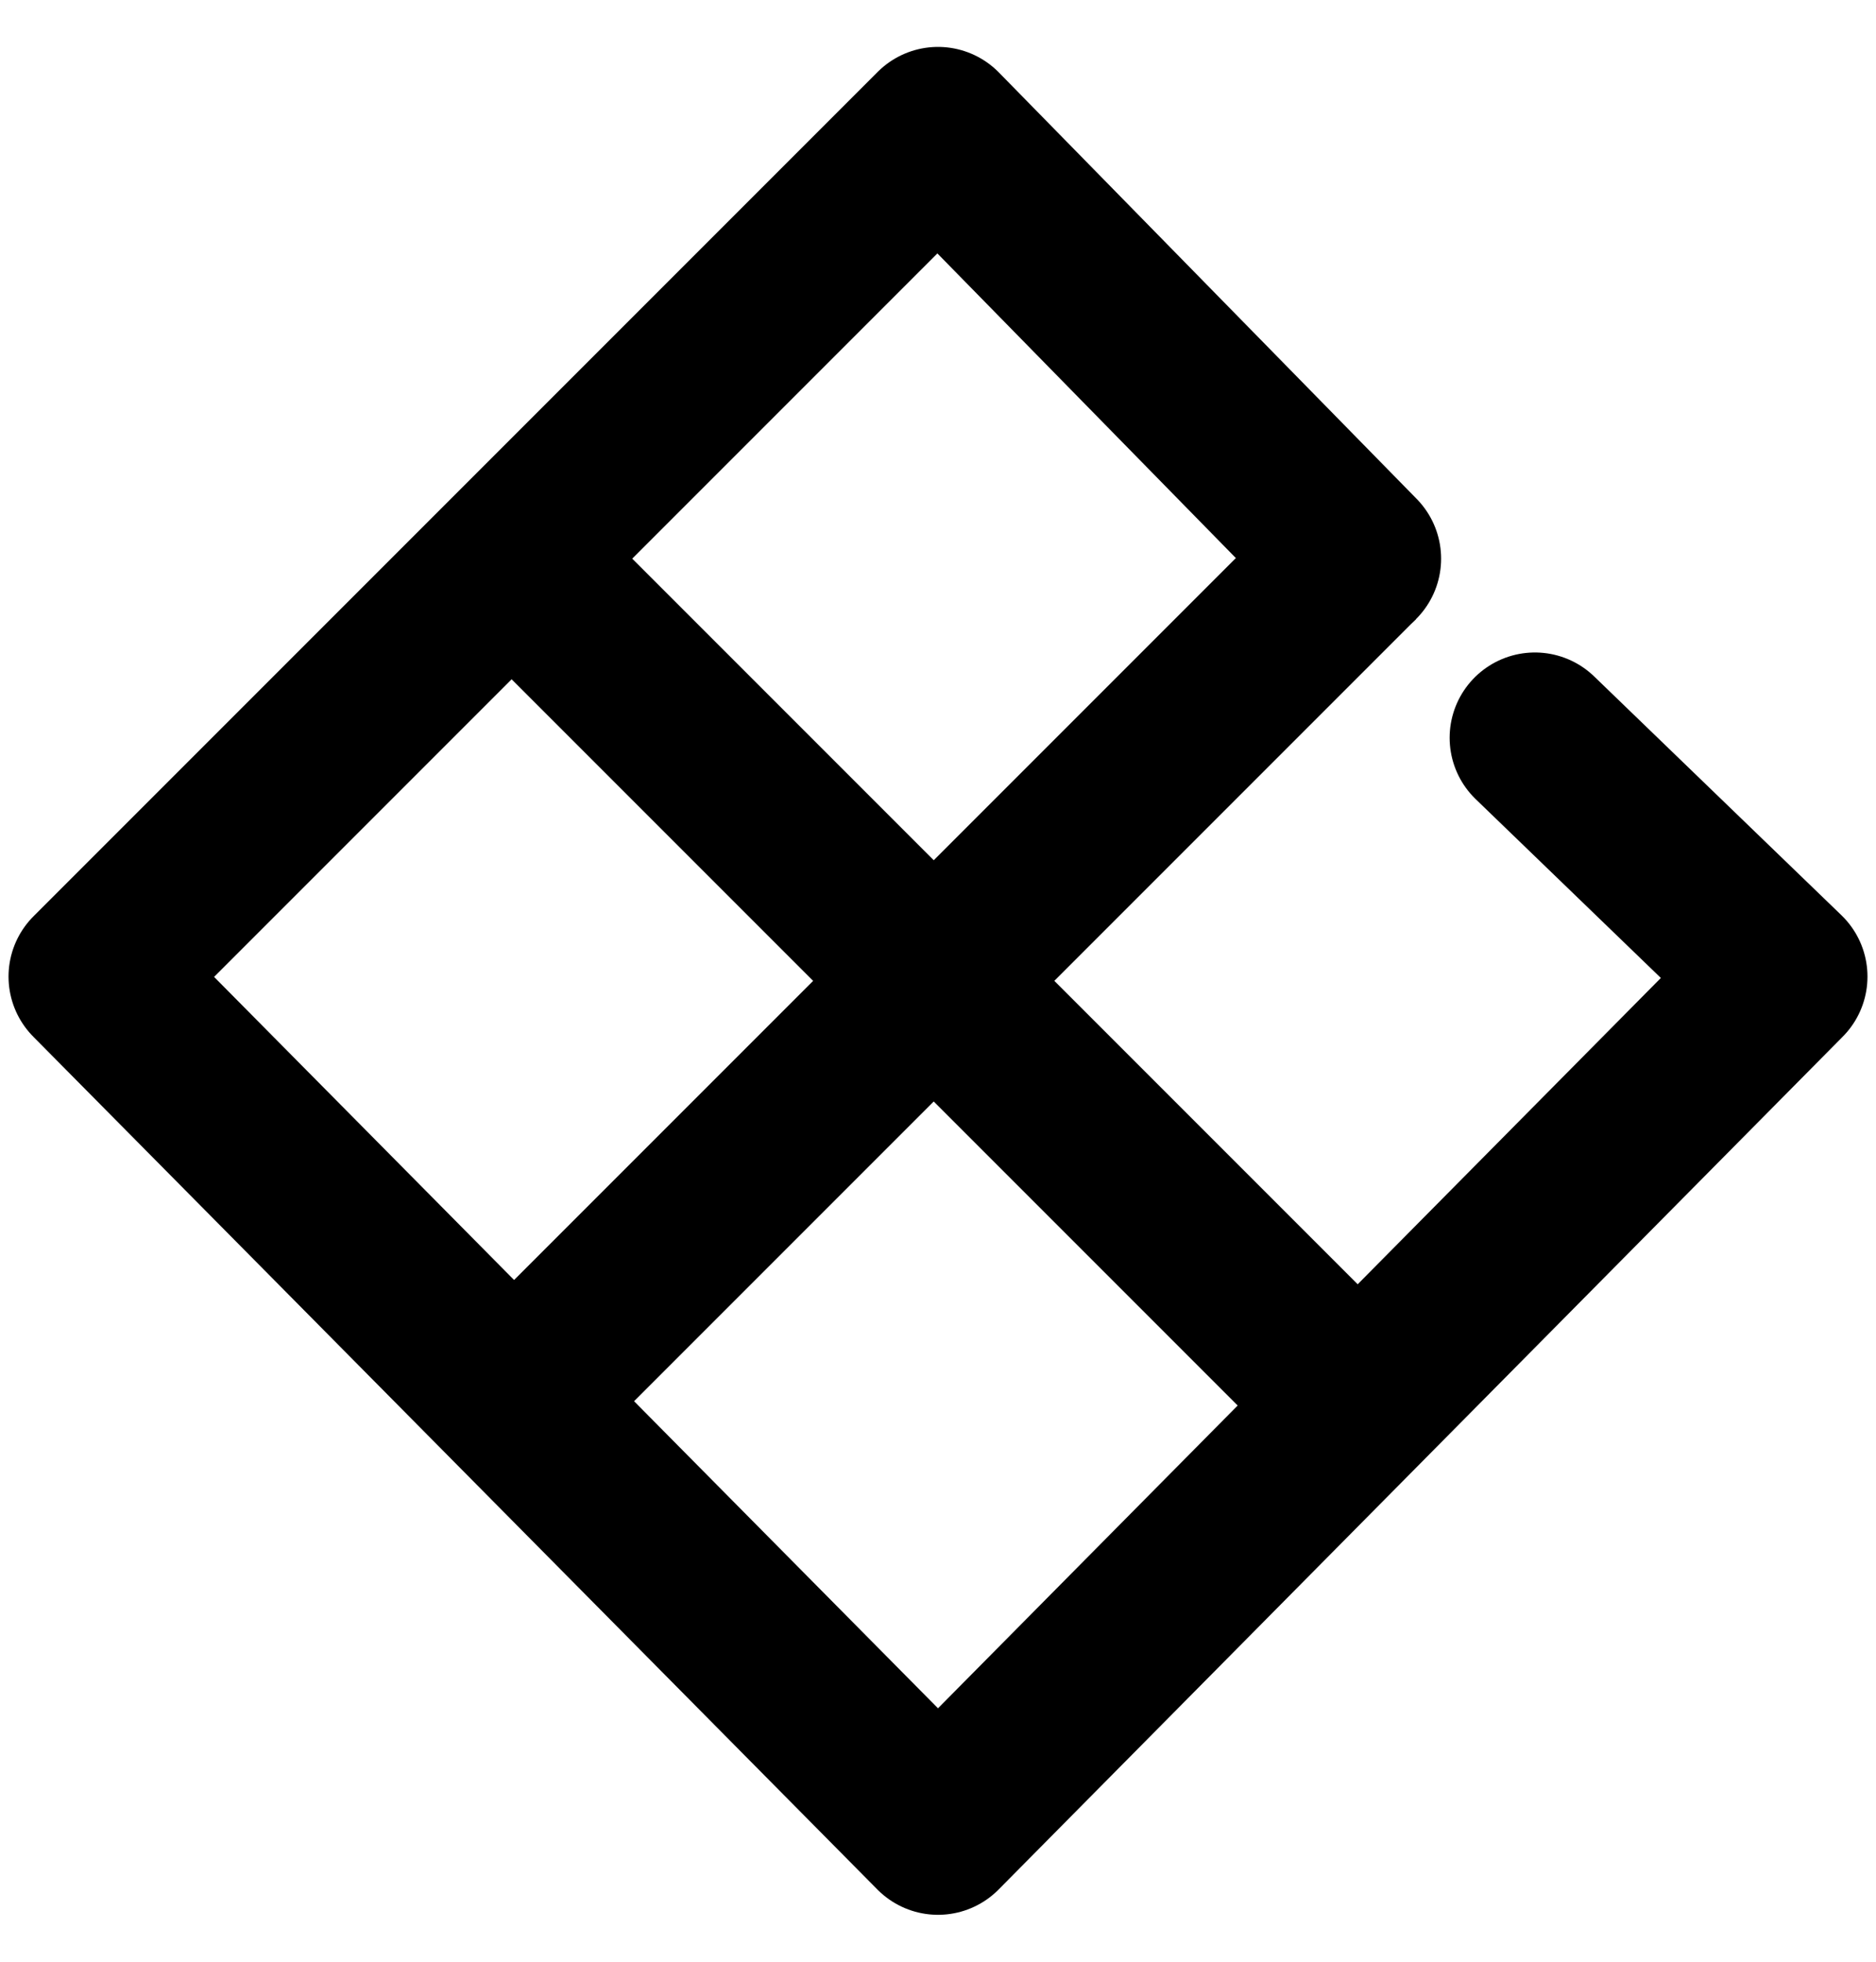
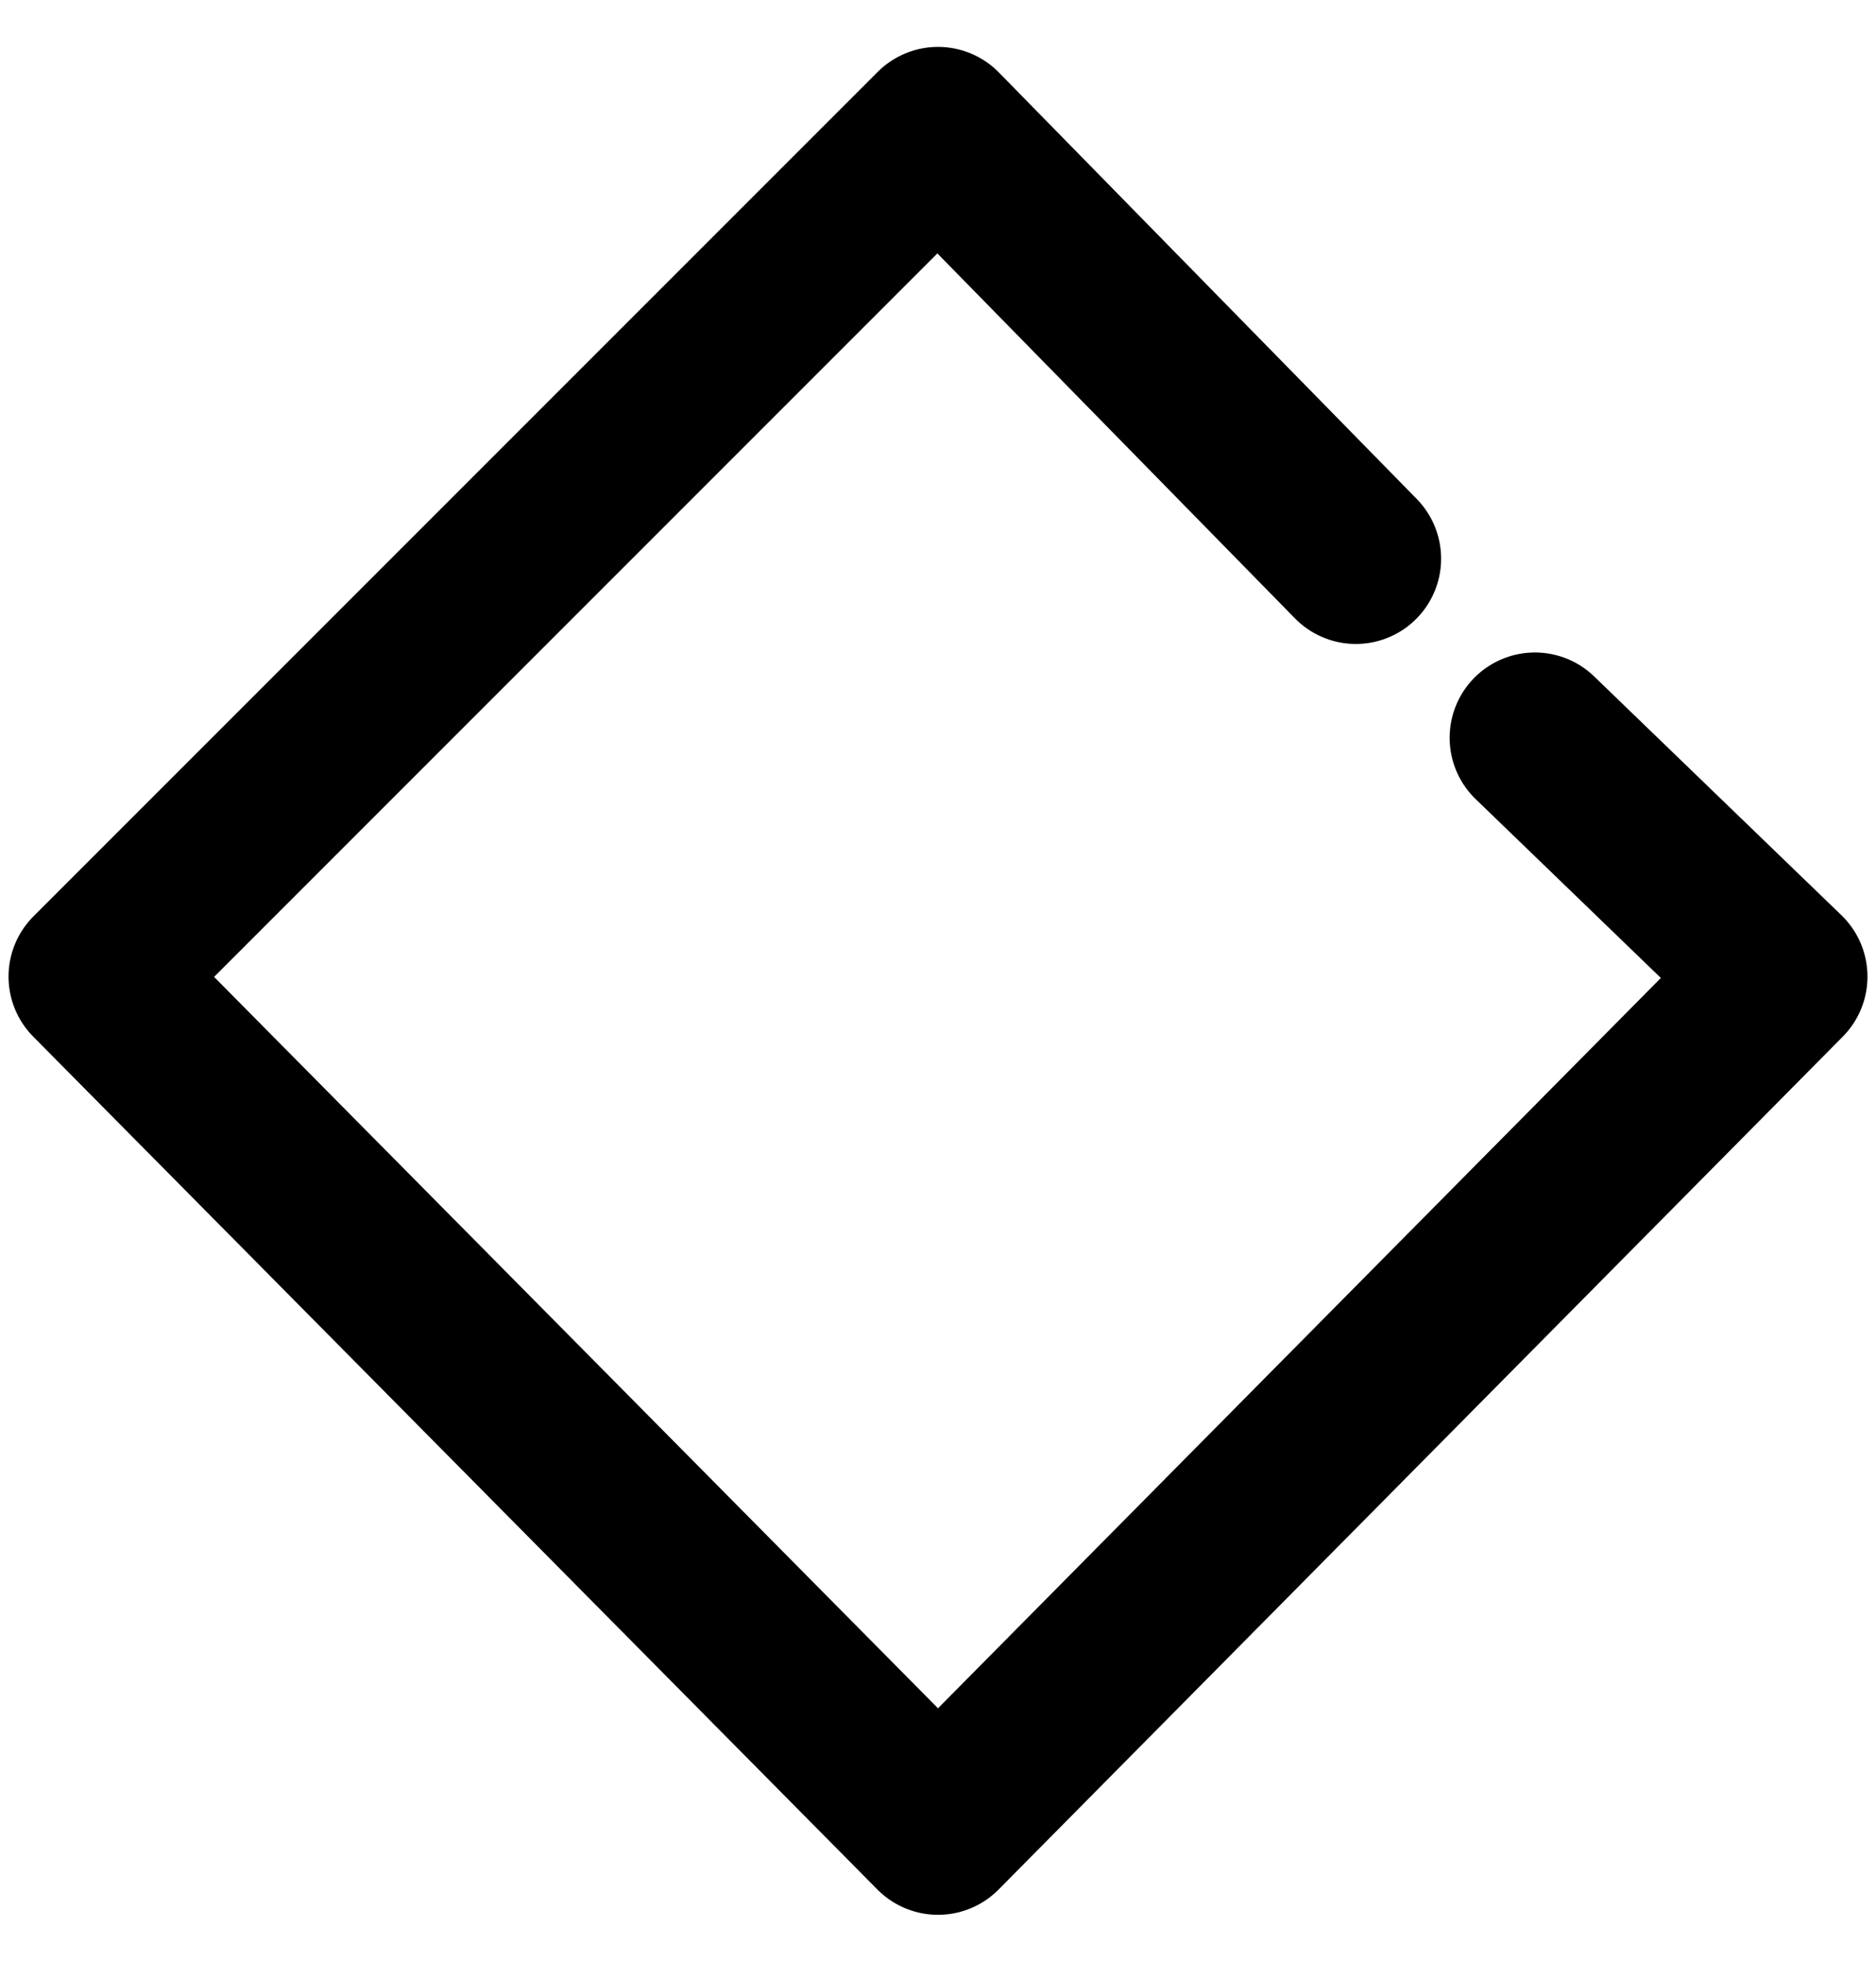
<svg xmlns="http://www.w3.org/2000/svg" width="22" height="23" fill="none" stroke="#000">
  <path d="m15.9 6.55-4.9-5-9.9 9.9 9.9 10 9.9-10-2.9-2.8" stroke-width="2" stroke-miterlimit="10" stroke-linecap="round" stroke-linejoin="round" />
-   <path d="m6 6.55 9.9 9.9M15.9 6.55l-10 10" stroke-width="2" stroke-miterlimit="10" />
</svg>